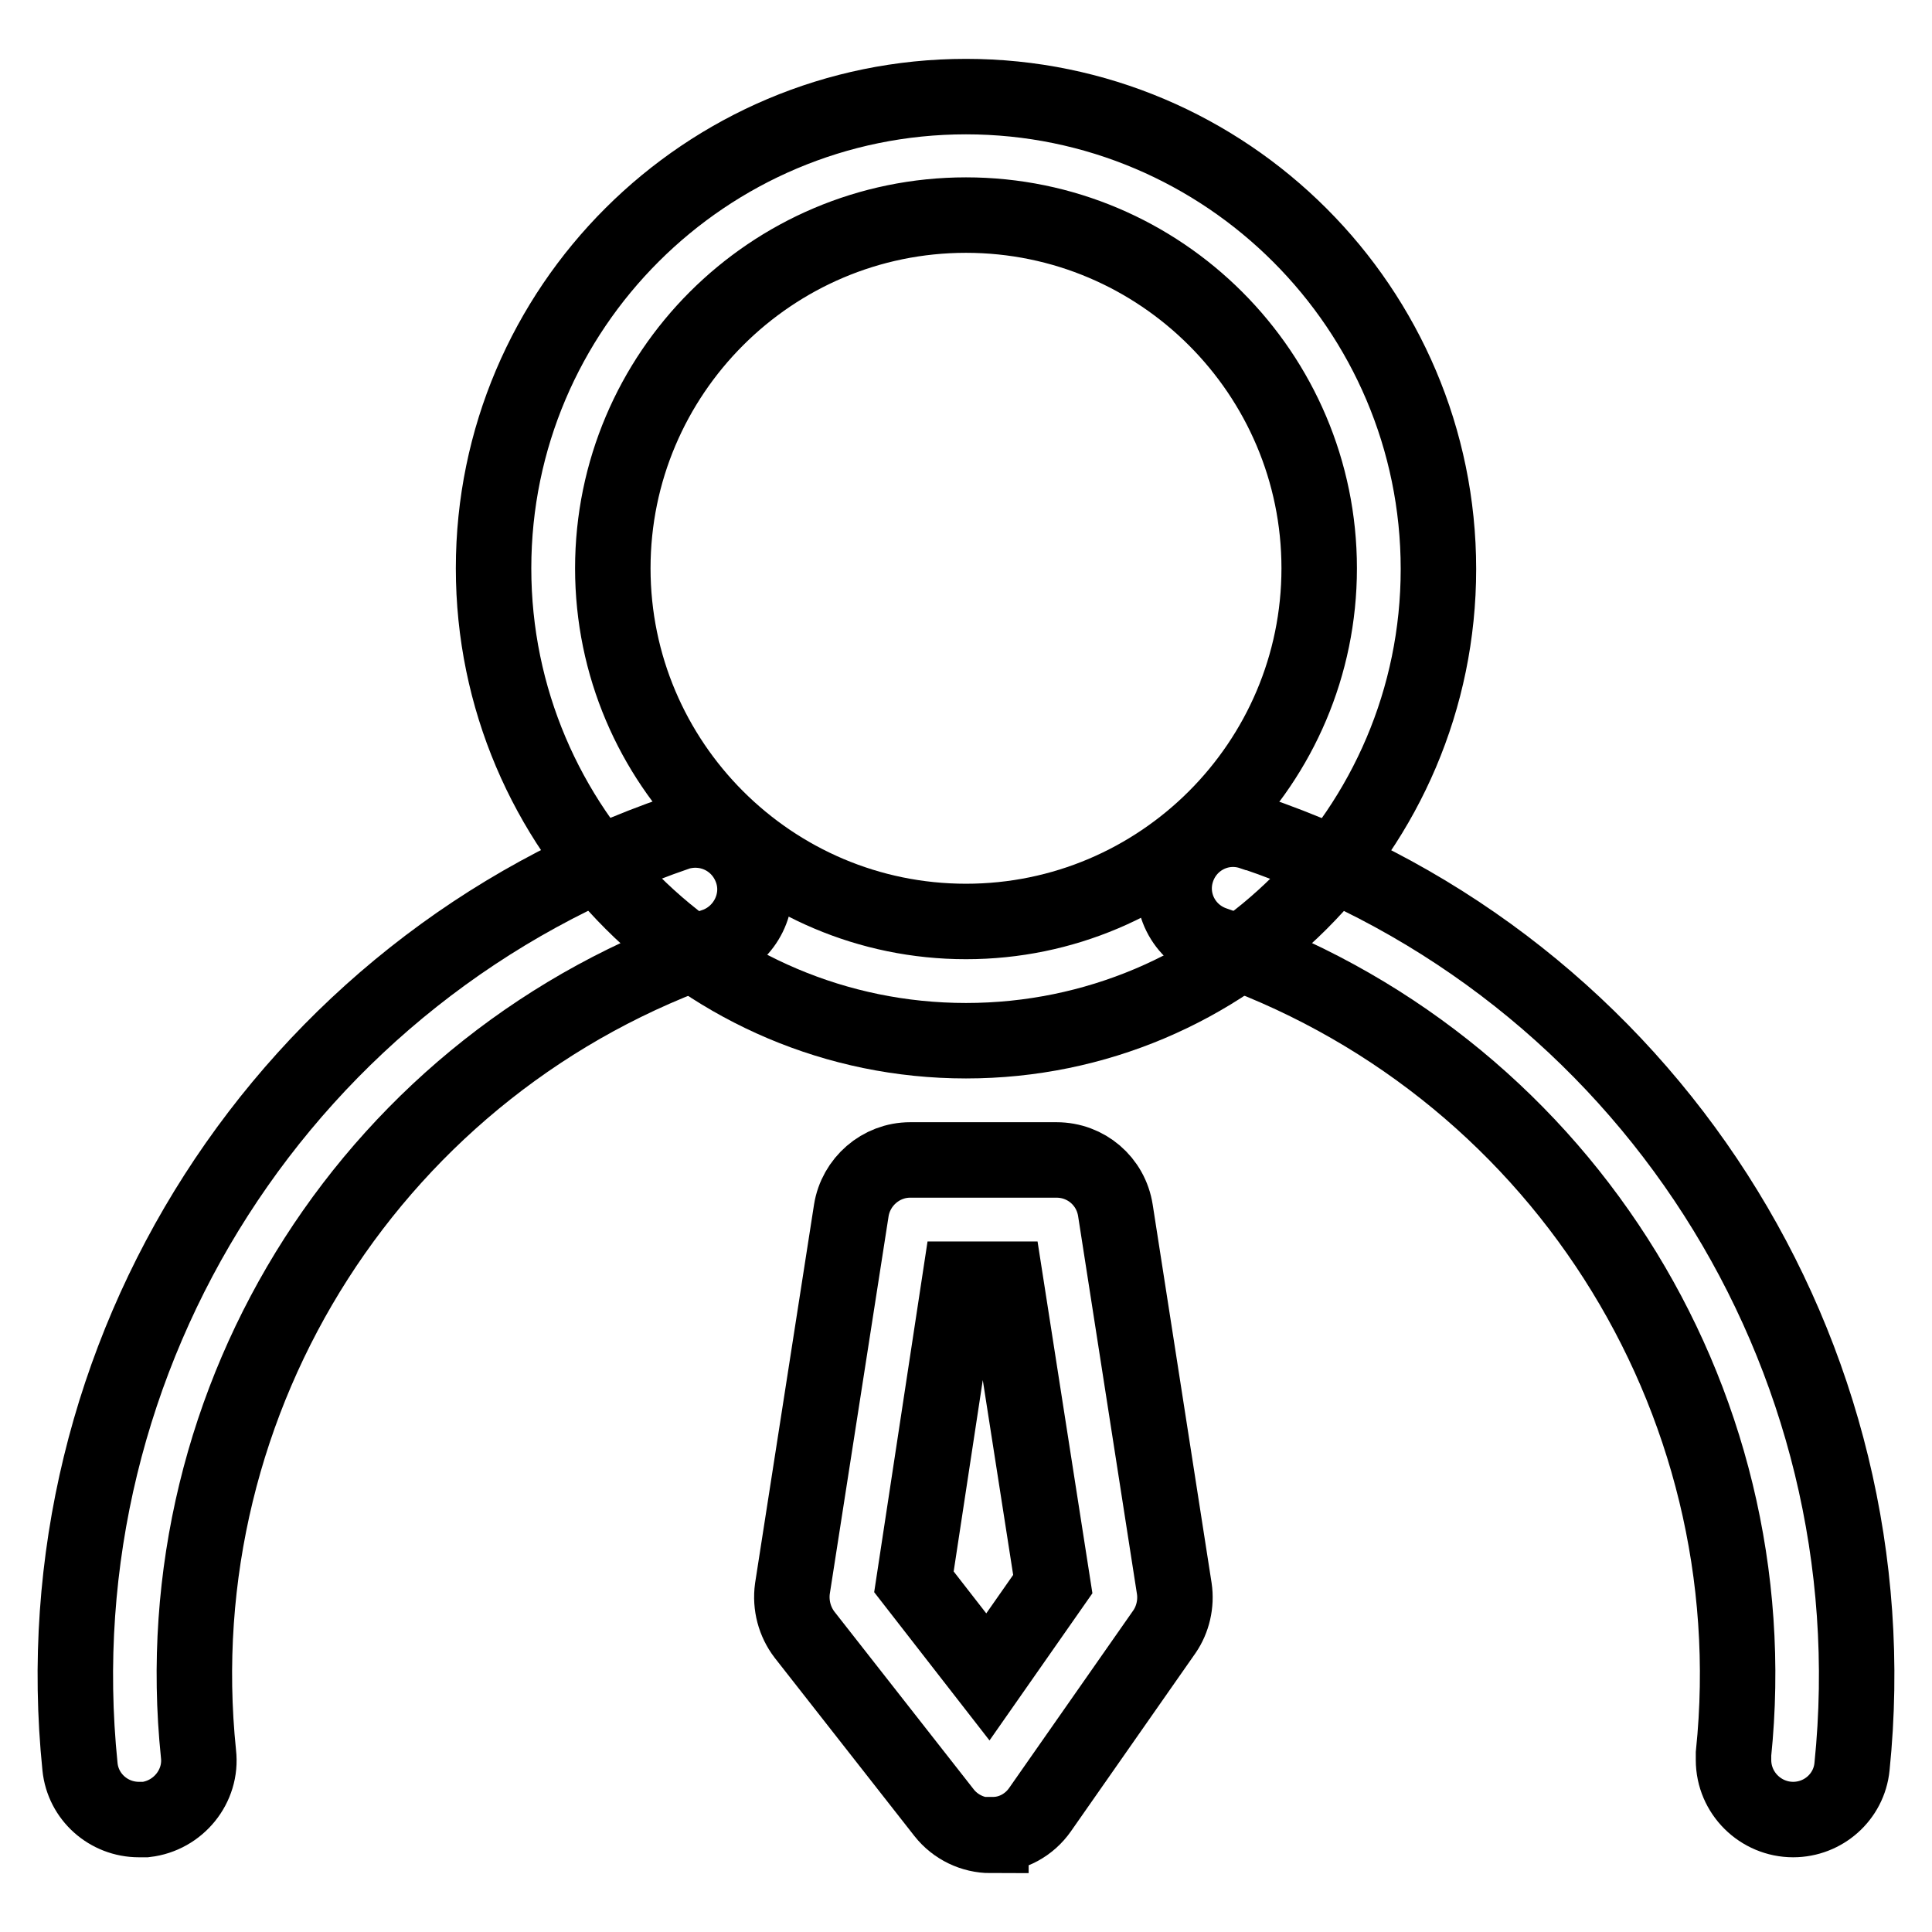
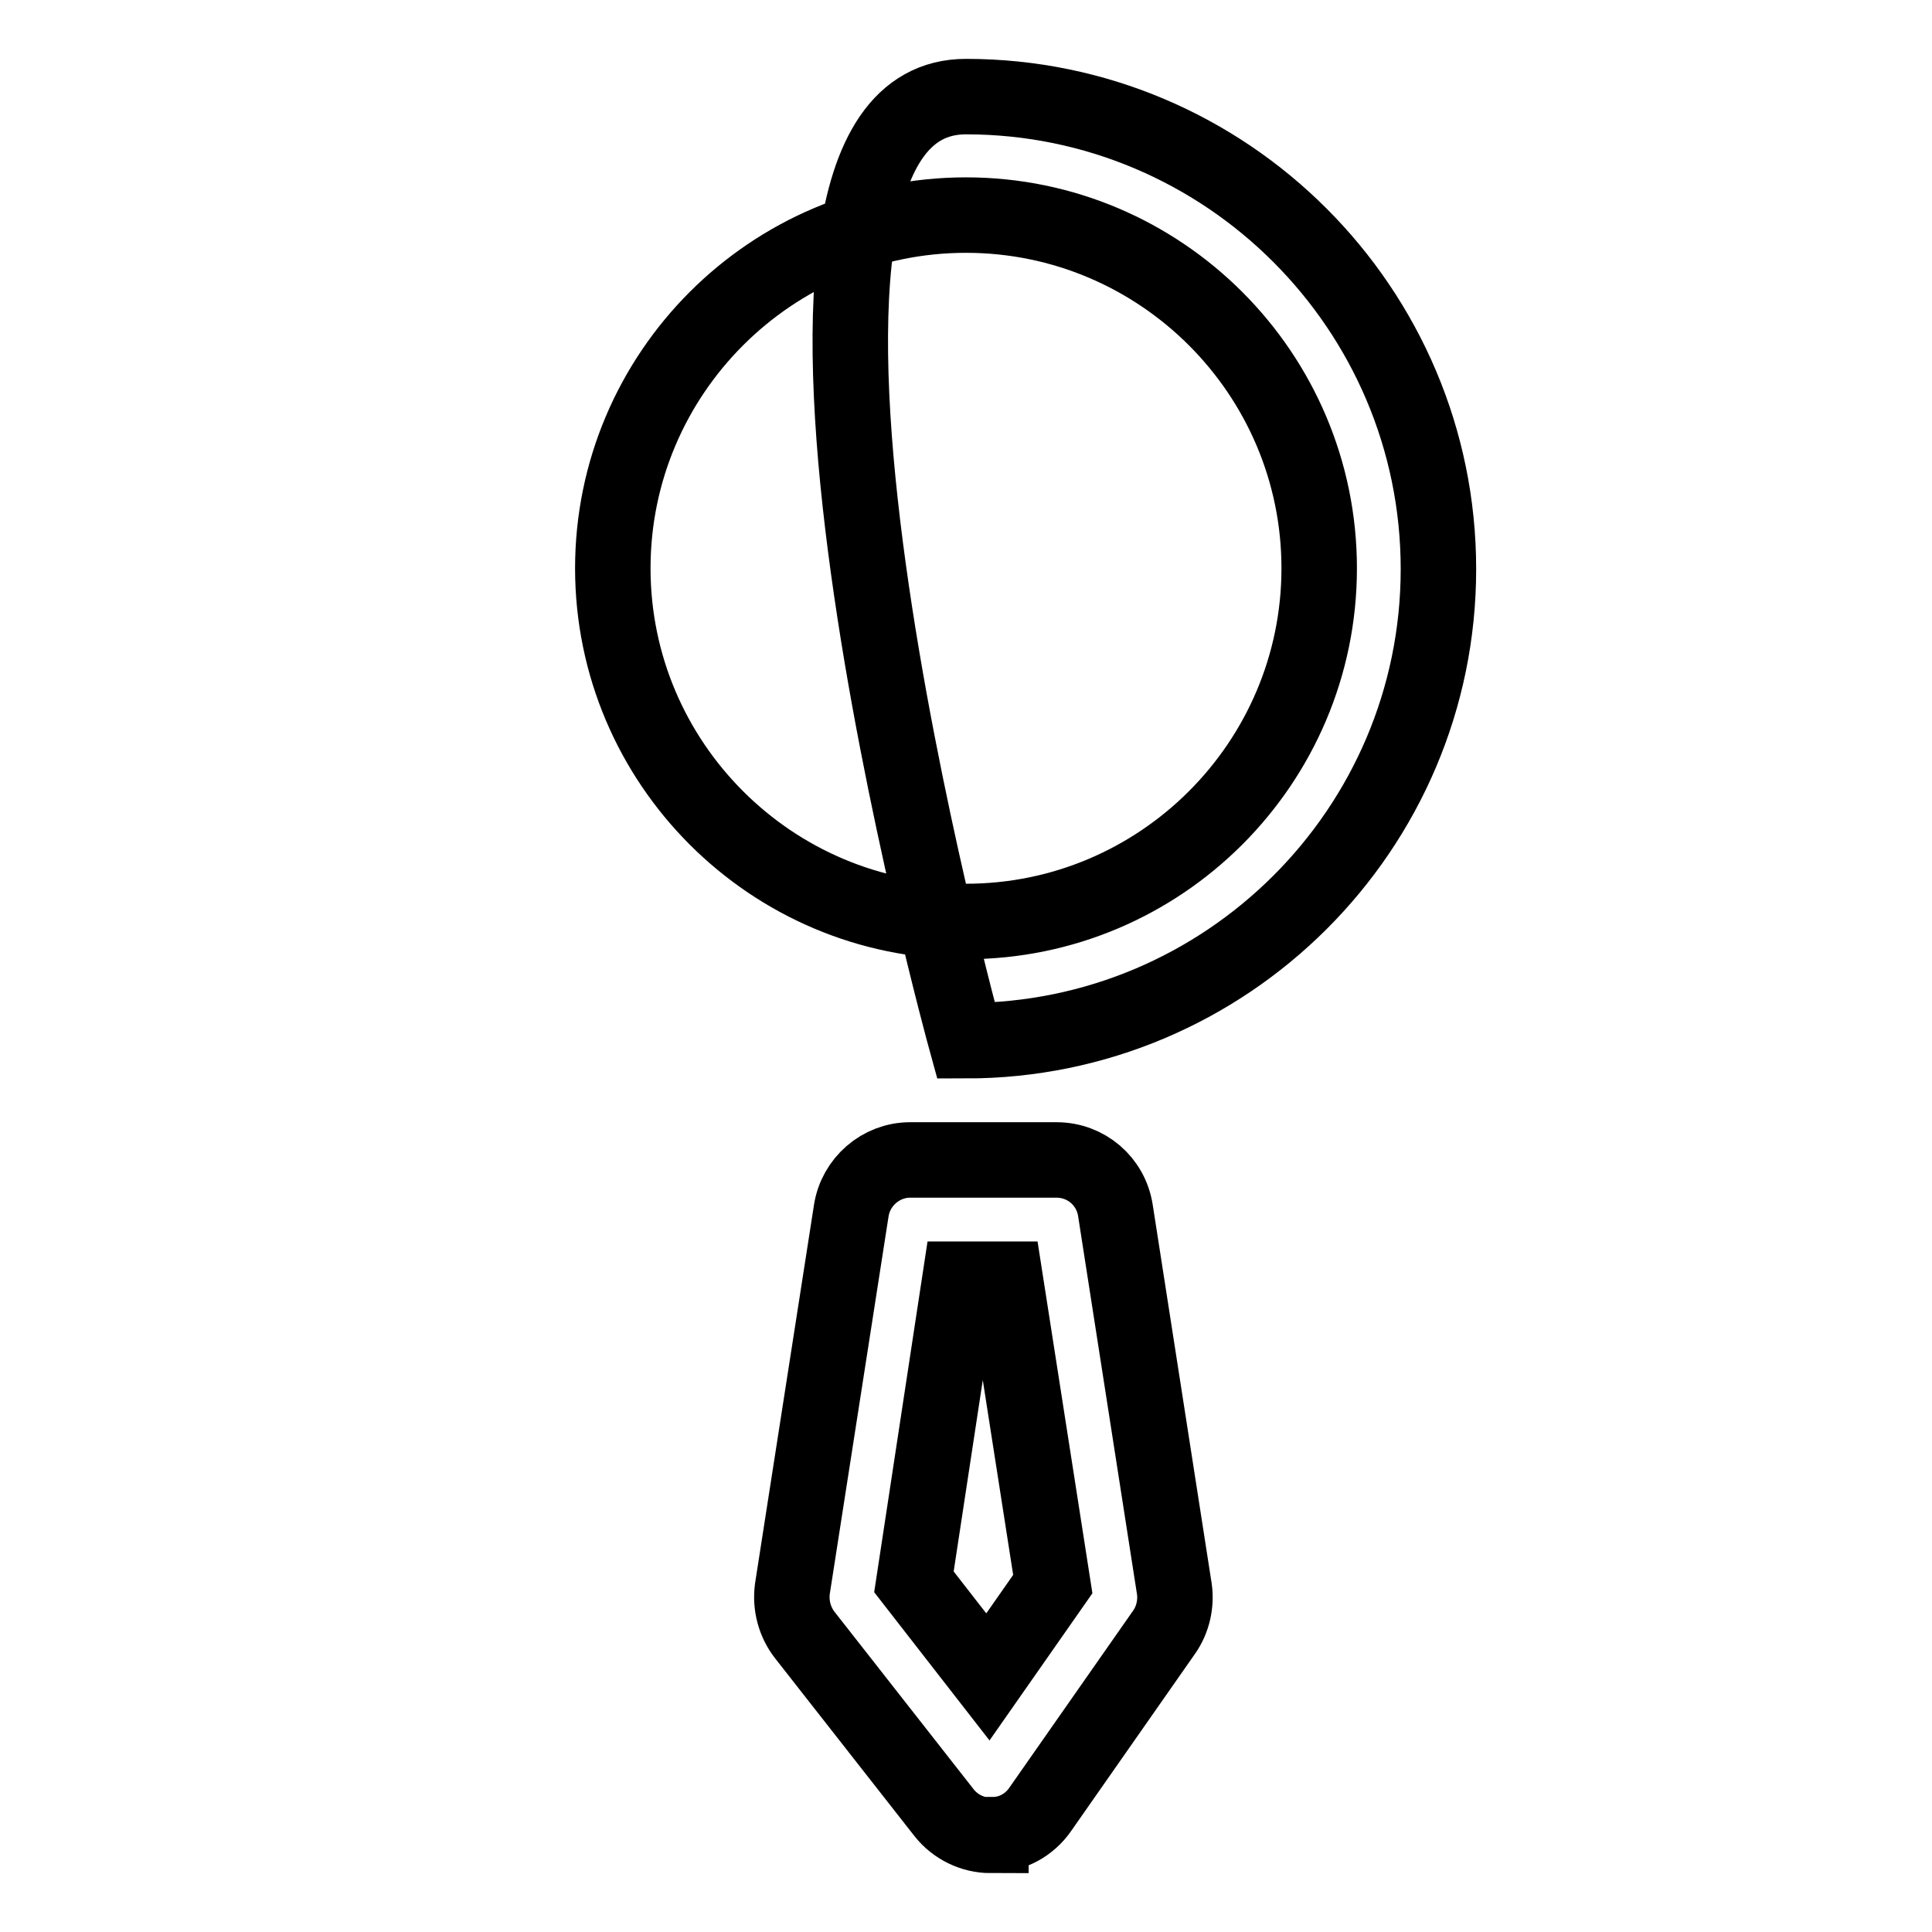
<svg xmlns="http://www.w3.org/2000/svg" version="1.1" x="0px" y="0px" viewBox="0 0 256 256" enable-background="new 0 0 256 256" xml:space="preserve">
  <g>
-     <path stroke-width="10" fill-opacity="0" stroke="#000000" d="M128,137.9c-34.5,0-62.6-28.1-62.6-62.6S93.5,12.8,128,12.8c34.5,0,62.6,28.1,62.6,62.6 S162.5,137.9,128,137.9z M128,28.5c-25.8,0-46.8,21-46.8,46.8s21,46.8,46.8,46.8c25.8,0,46.8-21,46.8-46.8S153.8,28.5,128,28.5z  M131.3,243.2c-2.4,0-4.7-1.1-6.2-3l-18.5-23.6c-1.3-1.7-1.9-3.9-1.6-6.1l7.8-50.1c0.6-3.8,3.9-6.7,7.8-6.7H140 c3.9,0,7.2,2.8,7.8,6.7l7.8,50.1c0.3,2-0.2,4.1-1.3,5.7l-16.5,23.6c-1.4,2-3.7,3.3-6.2,3.3H131.3L131.3,243.2z M121.1,209.6 l9.8,12.6l8.6-12.3l-6.3-40.4h-6L121.1,209.6z" />
-     <path stroke-width="10" fill-opacity="0" stroke="#000000" d="M237.6,241.1c-4.3,0-7.9-3.5-7.9-7.9c0-0.3,0-0.6,0-0.8c4.9-47.4-23.6-91.9-68.8-107.3 c-4.1-1.4-6.3-5.8-4.9-9.9c0,0,0,0,0,0c1.4-4.1,5.8-6.3,9.9-4.9c0,0,0,0,0.1,0c52.1,17.7,85,69.1,79.4,123.8 C245,238.1,241.6,241.1,237.6,241.1z M18.4,241.1c-4,0-7.4-3-7.8-7c-5.6-54.7,27.3-106,79.3-123.8c4.2-1.2,8.5,1.1,9.8,5.3 c1.2,3.9-0.9,8.1-4.7,9.6C49.9,140.5,21.4,185,26.3,232.4c0.5,4.3-2.7,8.2-7,8.7C19,241.1,18.7,241.1,18.4,241.1L18.4,241.1z" />
+     <path stroke-width="10" fill-opacity="0" stroke="#000000" d="M128,137.9S93.5,12.8,128,12.8c34.5,0,62.6,28.1,62.6,62.6 S162.5,137.9,128,137.9z M128,28.5c-25.8,0-46.8,21-46.8,46.8s21,46.8,46.8,46.8c25.8,0,46.8-21,46.8-46.8S153.8,28.5,128,28.5z  M131.3,243.2c-2.4,0-4.7-1.1-6.2-3l-18.5-23.6c-1.3-1.7-1.9-3.9-1.6-6.1l7.8-50.1c0.6-3.8,3.9-6.7,7.8-6.7H140 c3.9,0,7.2,2.8,7.8,6.7l7.8,50.1c0.3,2-0.2,4.1-1.3,5.7l-16.5,23.6c-1.4,2-3.7,3.3-6.2,3.3H131.3L131.3,243.2z M121.1,209.6 l9.8,12.6l8.6-12.3l-6.3-40.4h-6L121.1,209.6z" />
  </g>
</svg>